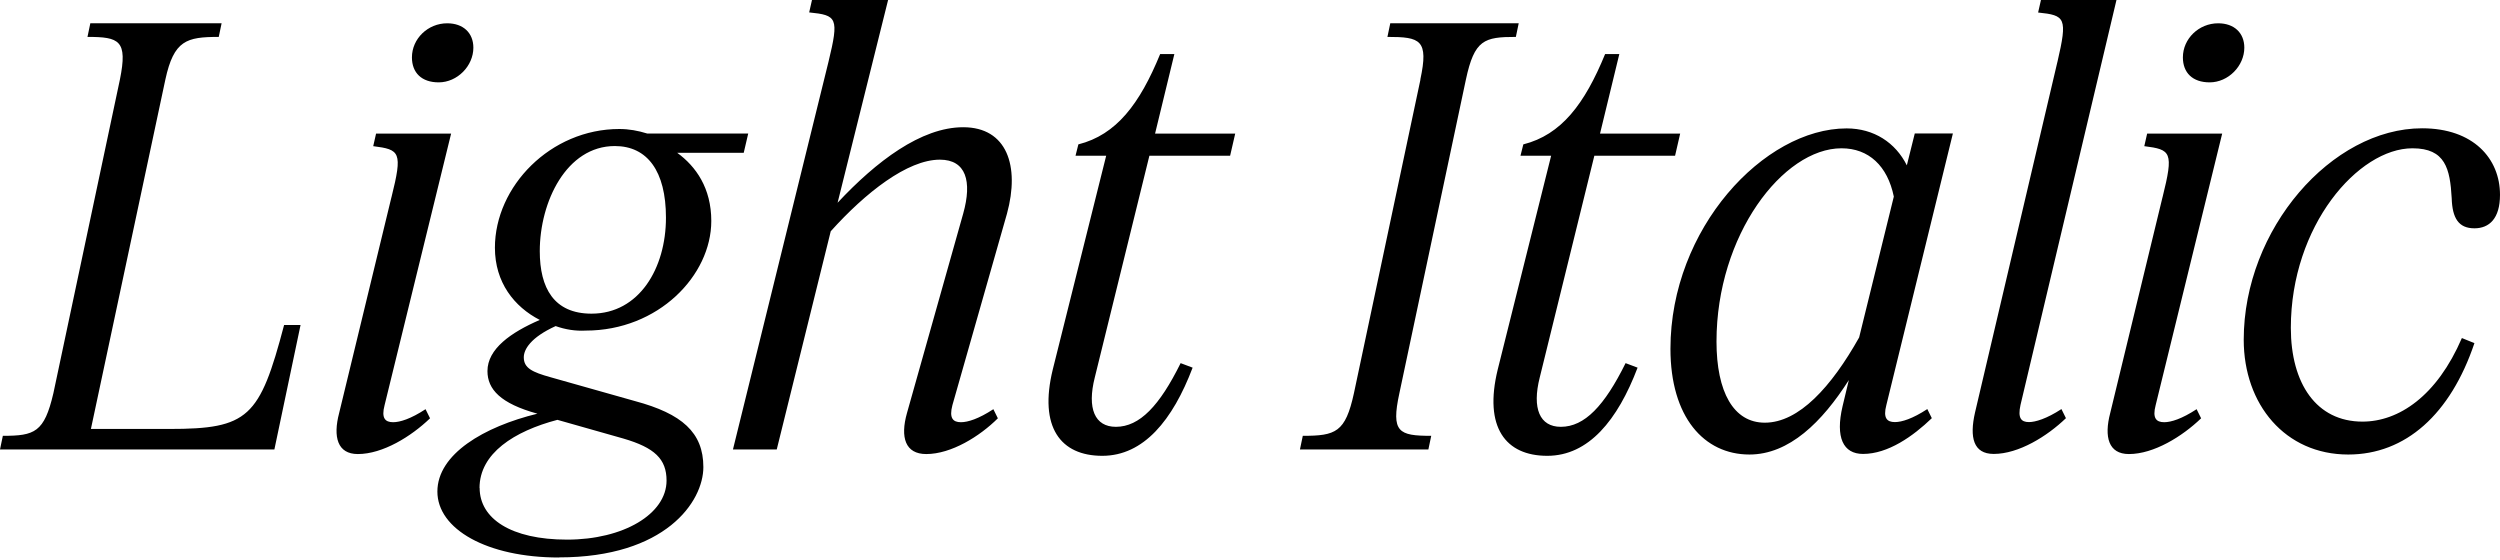
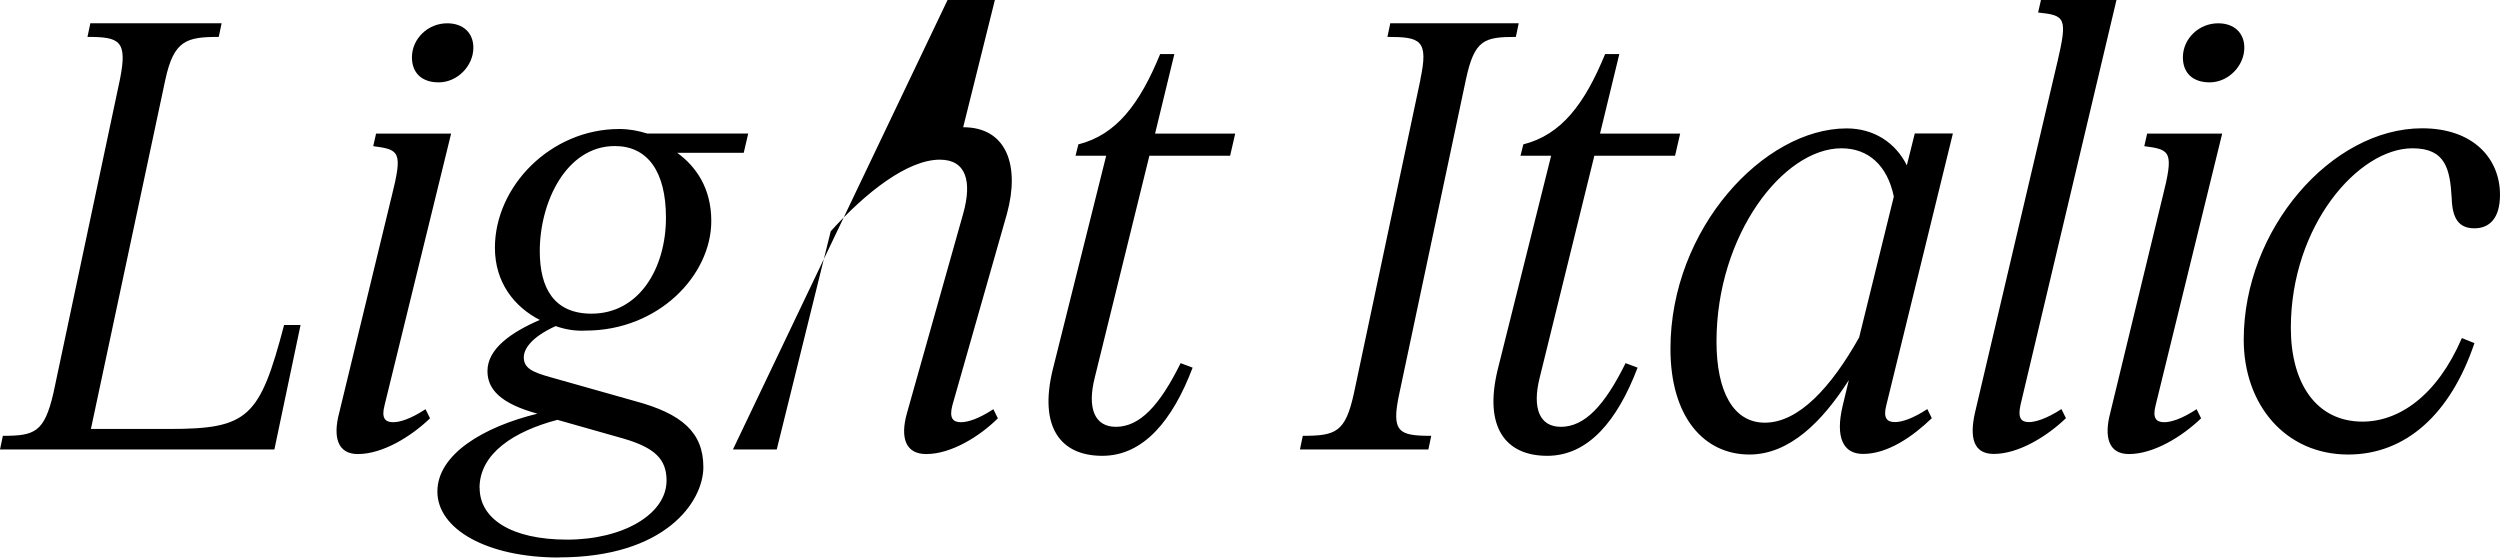
<svg xmlns="http://www.w3.org/2000/svg" width="211.2" height="47.328" viewBox="0 0 211.2 47.328" version="1.1">
-   <path d="M4.51,14.11 c-0.77,-3.31,-1.58,-3.6,-4.27,-3.6 l-0.24,-1.15 l23.18,0 l2.21,10.51 l-1.39,0 c-2.06,-7.82,-3.02,-8.78,-9.7,-8.78 l-6.62,0 l6.29,29.52 c0.72,3.31,1.78,3.6,4.51,3.6 l0.24,1.15 l-11.09,0 l-0.24,-1.15 c2.69,0,3.41,-0.29,2.74,-3.6 Z M37.06,40.37 c1.58,0,2.93,1.39,2.93,2.93 c0,1.25,-0.86,2.06,-2.21,2.06 c-1.63,0,-2.98,-1.3,-2.98,-2.88 c0,-1.3,0.82,-2.11,2.26,-2.11 Z M33.07,30.67 l-4.42,-18.24 c-0.53,-2.02,-0.14,-3.46,1.58,-3.46 c2.11,0,4.51,1.49,6.1,3.02 l-0.38,0.77 c-1.25,-0.82,-2.16,-1.1,-2.74,-1.1 c-0.67,0,-1.01,0.34,-0.72,1.44 l5.62,22.94 l-6.34,0 l-0.24,-1.06 c2.26,-0.29,2.5,-0.48,1.54,-4.32 Z M47.23,0.24 c8.98,0,12.19,4.7,12.19,7.63 c0,2.93,-1.82,4.51,-5.76,5.57 l-7.15,2.02 c-1.54,0.43,-2.26,0.77,-2.26,1.68 c0,0.67,0.58,1.68,2.69,2.64 c0.82,-0.29,1.68,-0.43,2.54,-0.38 c6.14,0,10.61,4.66,10.61,9.26 c0,2.78,-1.3,4.61,-2.88,5.76 l5.62,0 l0.38,1.63 l-8.54,0 c-0.77,0.24,-1.54,0.38,-2.35,0.38 c-5.81,0,-10.51,-4.85,-10.51,-10.03 c0,-2.93,1.63,-4.99,3.79,-6.1 c-2.45,-1.06,-4.42,-2.45,-4.42,-4.32 c0,-1.54,1.1,-2.74,4.22,-3.6 c-4.51,-1.1,-8.45,-3.41,-8.45,-6.58 c0,-3.17,4.18,-5.57,10.27,-5.57 Z M45.6,26.11 c0,4.18,2.26,8.88,6.34,8.88 c2.74,0,4.32,-2.11,4.32,-6.05 c0,-4.27,-2.26,-8.11,-6.29,-8.11 c-3.17,0,-4.37,2.16,-4.37,5.28 Z M40.51,6.1 c0,2.93,2.93,4.8,6.58,5.76 l5.57,-1.58 c2.64,-0.77,3.65,-1.73,3.65,-3.55 c0,-2.83,-3.65,-4.99,-8.4,-4.99 c-4.75,0,-7.39,1.78,-7.39,4.37 Z M61.92,9.36 l3.7,0 l4.56,18.43 c2.93,3.26,6.48,6.05,9.22,6.05 c2.21,0,2.74,-1.82,1.97,-4.56 l-4.75,-16.85 c-0.58,-2.06,-0.14,-3.46,1.63,-3.46 c2.11,0,4.51,1.49,6.05,3.02 l-0.38,0.77 c-1.25,-0.82,-2.16,-1.1,-2.74,-1.1 c-0.67,0,-1.01,0.34,-0.72,1.44 l4.61,16.18 c1.1,4.03,0,7.3,-3.7,7.3 c-3.55,0,-7.34,-2.88,-10.61,-6.38 l4.27,17.14 l-6.43,0 l-0.24,-1.06 c2.35,-0.24,2.54,-0.43,1.63,-4.18 Z M100.75,16.27 l-1.01,0.38 c-1.78,-3.6,-3.46,-5.38,-5.47,-5.38 c-1.78,0,-2.45,1.54,-1.78,4.18 l4.61,18.72 l6.82,0 l0.43,1.87 l-6.77,0 l1.63,6.72 l-1.2,0 c-1.73,-4.22,-3.7,-6.82,-6.91,-7.63 l-0.24,-0.96 l2.59,0 l-4.51,-18.05 c-1.2,-4.9,0.67,-7.3,4.18,-7.3 c3.5,0,5.95,3.02,7.63,7.44 Z M120,40.61 l-5.62,-26.5 c-0.72,-3.31,-1.54,-3.6,-4.32,-3.6 l-0.24,-1.15 l10.85,0 l0.24,1.15 c-2.74,0,-3.41,0.29,-2.69,3.6 l5.62,26.5 c0.72,3.36,1.54,3.6,4.22,3.6 l0.24,1.15 l-10.85,0 l-0.24,-1.15 c2.78,0,3.5,-0.24,2.78,-3.6 Z M138.34,16.27 l-1.01,0.38 c-1.78,-3.6,-3.46,-5.38,-5.47,-5.38 c-1.78,0,-2.45,1.54,-1.78,4.18 l4.61,18.72 l6.82,0 l0.43,1.87 l-6.77,0 l1.63,6.72 l-1.2,0 c-1.73,-4.22,-3.7,-6.82,-6.91,-7.63 l-0.24,-0.96 l2.59,0 l-4.51,-18.05 c-1.2,-4.9,0.67,-7.3,4.18,-7.3 c3.5,0,5.95,3.02,7.63,7.44 Z M147.79,8.93 c3.36,0,6.14,2.74,8.4,6.29 l-0.53,-2.21 c-0.62,-2.64,0.05,-4.03,1.73,-4.03 c2.11,0,4.22,1.49,5.81,3.02 l-0.38,0.77 c-1.25,-0.82,-2.16,-1.1,-2.74,-1.1 c-0.67,0,-1.01,0.34,-0.72,1.44 l5.62,22.94 l-3.22,0 l-0.67,-2.69 c-0.96,1.92,-2.78,3.12,-5.09,3.12 c-6.96,0,-14.88,-8.45,-14.88,-18.62 c0,-5.76,2.83,-8.93,6.67,-8.93 Z M145.01,18.48 c0,8.98,5.62,16.32,10.56,16.32 c2.3,0,3.89,-1.49,4.42,-4.08 l-2.93,-11.9 c-2.35,-4.18,-5.09,-7.2,-7.97,-7.2 c-2.64,0,-4.08,2.59,-4.08,6.86 Z M173.81,42.1 l-6.96,-29.62 c-0.48,-2.11,-0.14,-3.5,1.58,-3.5 c2.11,0,4.51,1.49,6.1,3.02 l-0.38,0.77 c-1.25,-0.82,-2.21,-1.1,-2.74,-1.1 c-0.67,0,-0.96,0.34,-0.72,1.44 l8.11,34.22 l-6.38,0 l-0.24,-1.06 c2.3,-0.24,2.5,-0.43,1.63,-4.18 Z M186.67,40.37 c1.58,0,2.93,1.39,2.93,2.93 c0,1.25,-0.86,2.06,-2.21,2.06 c-1.63,0,-2.98,-1.3,-2.98,-2.88 c0,-1.3,0.82,-2.11,2.26,-2.11 Z M182.69,30.67 l-4.42,-18.24 c-0.53,-2.02,-0.14,-3.46,1.58,-3.46 c2.11,0,4.51,1.49,6.1,3.02 l-0.38,0.77 c-1.25,-0.82,-2.16,-1.1,-2.74,-1.1 c-0.67,0,-1.01,0.34,-0.72,1.44 l5.62,22.94 l-6.34,0 l-0.24,-1.06 c2.26,-0.29,2.5,-0.48,1.54,-4.32 Z M203.81,34.8 c2.78,0,3.17,-1.73,3.31,-4.22 c0.05,-1.68,0.58,-2.54,1.92,-2.54 c1.25,0,2.16,0.82,2.16,2.83 c0,3.07,-2.26,5.62,-6.58,5.62 c-7.63,0,-15.07,-8.5,-15.07,-17.86 c0,-5.47,3.5,-9.7,8.83,-9.7 c4.85,0,8.64,3.41,10.66,9.41 l-1.06,0.43 c-2.11,-4.9,-5.33,-7.06,-8.4,-7.06 c-3.89,0,-6.05,3.22,-6.05,7.92 c0,8.64,5.71,15.17,10.27,15.17 Z M203.81,34.8" fill="rgb(0,0,0)" transform="matrix(1,0,0,-1,0.0,47.328)" />
+   <path d="M4.51,14.11 c-0.77,-3.31,-1.58,-3.6,-4.27,-3.6 l-0.24,-1.15 l23.18,0 l2.21,10.51 l-1.39,0 c-2.06,-7.82,-3.02,-8.78,-9.7,-8.78 l-6.62,0 l6.29,29.52 c0.72,3.31,1.78,3.6,4.51,3.6 l0.24,1.15 l-11.09,0 l-0.24,-1.15 c2.69,0,3.41,-0.29,2.74,-3.6 Z M37.06,40.37 c1.58,0,2.93,1.39,2.93,2.93 c0,1.25,-0.86,2.06,-2.21,2.06 c-1.63,0,-2.98,-1.3,-2.98,-2.88 c0,-1.3,0.82,-2.11,2.26,-2.11 Z M33.07,30.67 l-4.42,-18.24 c-0.53,-2.02,-0.14,-3.46,1.58,-3.46 c2.11,0,4.51,1.49,6.1,3.02 l-0.38,0.77 c-1.25,-0.82,-2.16,-1.1,-2.74,-1.1 c-0.67,0,-1.01,0.34,-0.72,1.44 l5.62,22.94 l-6.34,0 l-0.24,-1.06 c2.26,-0.29,2.5,-0.48,1.54,-4.32 Z M47.23,0.24 c8.98,0,12.19,4.7,12.19,7.63 c0,2.93,-1.82,4.51,-5.76,5.57 l-7.15,2.02 c-1.54,0.43,-2.26,0.77,-2.26,1.68 c0,0.67,0.58,1.68,2.69,2.64 c0.82,-0.29,1.68,-0.43,2.54,-0.38 c6.14,0,10.61,4.66,10.61,9.26 c0,2.78,-1.3,4.61,-2.88,5.76 l5.62,0 l0.38,1.63 l-8.54,0 c-0.77,0.24,-1.54,0.38,-2.35,0.38 c-5.81,0,-10.51,-4.85,-10.51,-10.03 c0,-2.93,1.63,-4.99,3.79,-6.1 c-2.45,-1.06,-4.42,-2.45,-4.42,-4.32 c0,-1.54,1.1,-2.74,4.22,-3.6 c-4.51,-1.1,-8.45,-3.41,-8.45,-6.58 c0,-3.17,4.18,-5.57,10.27,-5.57 Z M45.6,26.11 c0,4.18,2.26,8.88,6.34,8.88 c2.74,0,4.32,-2.11,4.32,-6.05 c0,-4.27,-2.26,-8.11,-6.29,-8.11 c-3.17,0,-4.37,2.16,-4.37,5.28 Z M40.51,6.1 c0,2.93,2.93,4.8,6.58,5.76 l5.57,-1.58 c2.64,-0.77,3.65,-1.73,3.65,-3.55 c0,-2.83,-3.65,-4.99,-8.4,-4.99 c-4.75,0,-7.39,1.78,-7.39,4.37 Z M61.92,9.36 l3.7,0 l4.56,18.43 c2.93,3.26,6.48,6.05,9.22,6.05 c2.21,0,2.74,-1.82,1.97,-4.56 l-4.75,-16.85 c-0.58,-2.06,-0.14,-3.46,1.63,-3.46 c2.11,0,4.51,1.49,6.05,3.02 l-0.38,0.77 c-1.25,-0.82,-2.16,-1.1,-2.74,-1.1 c-0.67,0,-1.01,0.34,-0.72,1.44 l4.61,16.18 c1.1,4.03,0,7.3,-3.7,7.3 l4.27,17.14 l-6.43,0 l-0.24,-1.06 c2.35,-0.24,2.54,-0.43,1.63,-4.18 Z M100.75,16.27 l-1.01,0.38 c-1.78,-3.6,-3.46,-5.38,-5.47,-5.38 c-1.78,0,-2.45,1.54,-1.78,4.18 l4.61,18.72 l6.82,0 l0.43,1.87 l-6.77,0 l1.63,6.72 l-1.2,0 c-1.73,-4.22,-3.7,-6.82,-6.91,-7.63 l-0.24,-0.96 l2.59,0 l-4.51,-18.05 c-1.2,-4.9,0.67,-7.3,4.18,-7.3 c3.5,0,5.95,3.02,7.63,7.44 Z M120,40.61 l-5.62,-26.5 c-0.72,-3.31,-1.54,-3.6,-4.32,-3.6 l-0.24,-1.15 l10.85,0 l0.24,1.15 c-2.74,0,-3.41,0.29,-2.69,3.6 l5.62,26.5 c0.72,3.36,1.54,3.6,4.22,3.6 l0.24,1.15 l-10.85,0 l-0.24,-1.15 c2.78,0,3.5,-0.24,2.78,-3.6 Z M138.34,16.27 l-1.01,0.38 c-1.78,-3.6,-3.46,-5.38,-5.47,-5.38 c-1.78,0,-2.45,1.54,-1.78,4.18 l4.61,18.72 l6.82,0 l0.43,1.87 l-6.77,0 l1.63,6.72 l-1.2,0 c-1.73,-4.22,-3.7,-6.82,-6.91,-7.63 l-0.24,-0.96 l2.59,0 l-4.51,-18.05 c-1.2,-4.9,0.67,-7.3,4.18,-7.3 c3.5,0,5.95,3.02,7.63,7.44 Z M147.79,8.93 c3.36,0,6.14,2.74,8.4,6.29 l-0.53,-2.21 c-0.62,-2.64,0.05,-4.03,1.73,-4.03 c2.11,0,4.22,1.49,5.81,3.02 l-0.38,0.77 c-1.25,-0.82,-2.16,-1.1,-2.74,-1.1 c-0.67,0,-1.01,0.34,-0.72,1.44 l5.62,22.94 l-3.22,0 l-0.67,-2.69 c-0.96,1.92,-2.78,3.12,-5.09,3.12 c-6.96,0,-14.88,-8.45,-14.88,-18.62 c0,-5.76,2.83,-8.93,6.67,-8.93 Z M145.01,18.48 c0,8.98,5.62,16.32,10.56,16.32 c2.3,0,3.89,-1.49,4.42,-4.08 l-2.93,-11.9 c-2.35,-4.18,-5.09,-7.2,-7.97,-7.2 c-2.64,0,-4.08,2.59,-4.08,6.86 Z M173.81,42.1 l-6.96,-29.62 c-0.48,-2.11,-0.14,-3.5,1.58,-3.5 c2.11,0,4.51,1.49,6.1,3.02 l-0.38,0.77 c-1.25,-0.82,-2.21,-1.1,-2.74,-1.1 c-0.67,0,-0.96,0.34,-0.72,1.44 l8.11,34.22 l-6.38,0 l-0.24,-1.06 c2.3,-0.24,2.5,-0.43,1.63,-4.18 Z M186.67,40.37 c1.58,0,2.93,1.39,2.93,2.93 c0,1.25,-0.86,2.06,-2.21,2.06 c-1.63,0,-2.98,-1.3,-2.98,-2.88 c0,-1.3,0.82,-2.11,2.26,-2.11 Z M182.69,30.67 l-4.42,-18.24 c-0.53,-2.02,-0.14,-3.46,1.58,-3.46 c2.11,0,4.51,1.49,6.1,3.02 l-0.38,0.77 c-1.25,-0.82,-2.16,-1.1,-2.74,-1.1 c-0.67,0,-1.01,0.34,-0.72,1.44 l5.62,22.94 l-6.34,0 l-0.24,-1.06 c2.26,-0.29,2.5,-0.48,1.54,-4.32 Z M203.81,34.8 c2.78,0,3.17,-1.73,3.31,-4.22 c0.05,-1.68,0.58,-2.54,1.92,-2.54 c1.25,0,2.16,0.82,2.16,2.83 c0,3.07,-2.26,5.62,-6.58,5.62 c-7.63,0,-15.07,-8.5,-15.07,-17.86 c0,-5.47,3.5,-9.7,8.83,-9.7 c4.85,0,8.64,3.41,10.66,9.41 l-1.06,0.43 c-2.11,-4.9,-5.33,-7.06,-8.4,-7.06 c-3.89,0,-6.05,3.22,-6.05,7.92 c0,8.64,5.71,15.17,10.27,15.17 Z M203.81,34.8" fill="rgb(0,0,0)" transform="matrix(1,0,0,-1,0.0,47.328)" />
</svg>